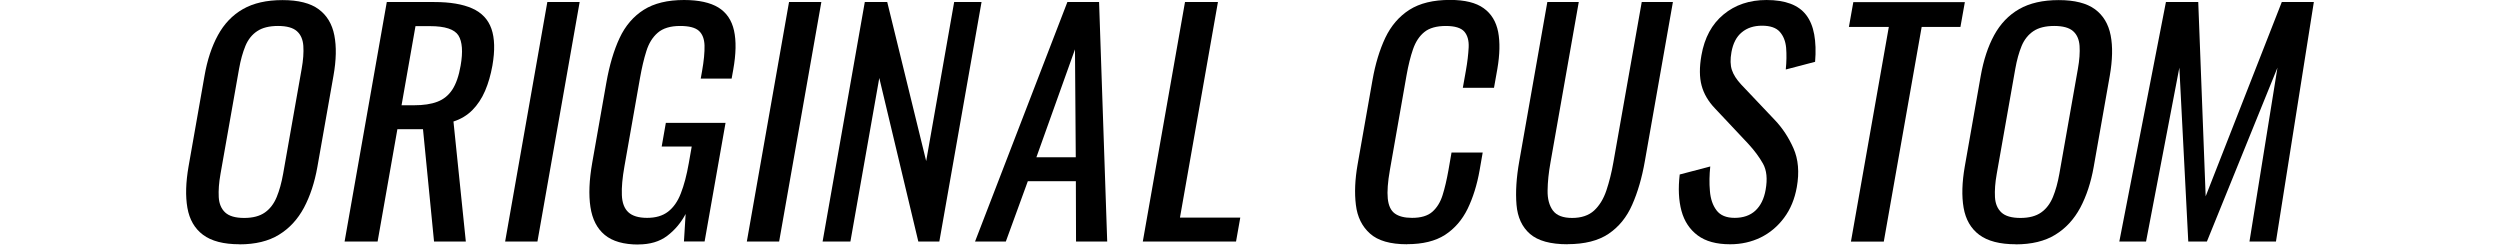
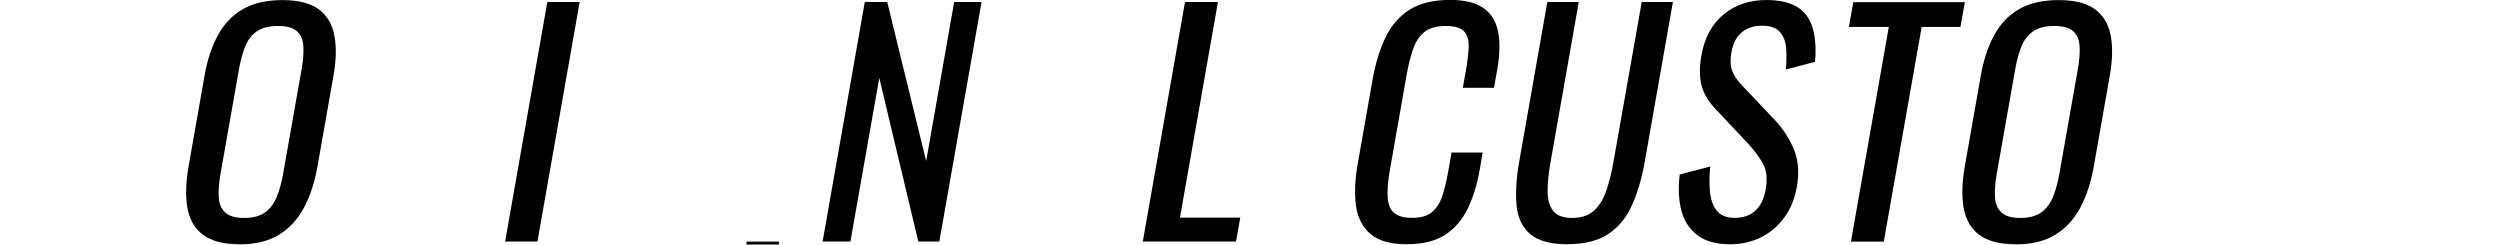
<svg xmlns="http://www.w3.org/2000/svg" id="_レイヤー_2" data-name="レイヤー 2" viewBox="0 0 283.1 27.69">
  <defs>
    <style>
      .cls-1 {
        fill: none;
      }

      .cls-1, .cls-2 {
        stroke-width: 0px;
      }

      .cls-2 {
        fill: #000;
      }
    </style>
  </defs>
  <g id="_レイヤー_1-2" data-name="レイヤー 1">
    <g>
      <g>
        <path class="cls-2" d="M27.12,27.66c-1.8,0-3.18-.36-4.13-1.07s-1.54-1.74-1.77-3.06c-.23-1.33-.18-2.88.13-4.67l1.81-10.28c.31-1.79.82-3.32,1.52-4.6.7-1.28,1.64-2.27,2.83-2.95,1.19-.68,2.68-1.02,4.48-1.02s3.17.35,4.1,1.04c.93.69,1.52,1.67,1.77,2.95.25,1.27.22,2.8-.1,4.59l-1.82,10.31c-.31,1.76-.82,3.3-1.52,4.62-.71,1.32-1.65,2.34-2.83,3.06-1.18.73-2.68,1.09-4.48,1.09ZM27.65,24.68c.99,0,1.77-.21,2.35-.62.58-.41,1.02-.99,1.33-1.74.31-.75.55-1.62.73-2.63l2.1-11.89c.18-1,.24-1.87.19-2.6-.05-.72-.29-1.28-.73-1.67-.44-.39-1.15-.59-2.14-.59s-1.78.2-2.36.59c-.59.39-1.03.95-1.33,1.67-.3.73-.54,1.59-.72,2.6l-2.1,11.89c-.18,1-.24,1.88-.2,2.63.04.75.29,1.33.73,1.74.44.41,1.16.62,2.15.62Z" />
-         <path class="cls-2" d="M39.02,27.36L43.8.23h5.38c1.78,0,3.21.24,4.29.72,1.08.48,1.81,1.25,2.18,2.31s.41,2.45.11,4.17c-.19,1.05-.46,2-.83,2.86s-.85,1.58-1.44,2.18c-.59.59-1.3,1.02-2.14,1.29l1.4,13.59h-3.6l-1.25-12.72h-2.9l-2.24,12.72h-3.73ZM45.47,11.92h1.42c1.06,0,1.94-.13,2.64-.4.71-.27,1.27-.73,1.69-1.37s.74-1.55.94-2.71c.28-1.58.19-2.73-.25-3.43-.45-.7-1.52-1.05-3.21-1.05h-1.65l-1.58,8.97Z" />
        <path class="cls-2" d="M57.2,27.36L61.98.23h3.66l-4.78,27.12h-3.66Z" />
-         <path class="cls-2" d="M72.3,27.69c-1.67,0-2.94-.36-3.82-1.09s-1.41-1.78-1.62-3.16c-.21-1.38-.14-3.05.2-4.99l1.6-9.07c.35-1.99.85-3.68,1.5-5.07.65-1.39,1.57-2.46,2.74-3.2,1.17-.74,2.7-1.11,4.56-1.11,1.67,0,2.97.29,3.89.85.92.57,1.51,1.44,1.77,2.61.26,1.17.23,2.65-.09,4.44l-.18,1h-3.5l.15-.84c.21-1.18.3-2.15.28-2.9-.02-.75-.24-1.31-.64-1.67-.41-.37-1.12-.55-2.13-.55-1.1,0-1.94.26-2.53.77-.59.51-1.02,1.21-1.29,2.09-.28.88-.51,1.88-.71,3l-1.77,10.04c-.23,1.29-.33,2.38-.29,3.25.03.87.28,1.52.73,1.94.45.42,1.16.64,2.13.64s1.76-.23,2.37-.7c.61-.47,1.1-1.16,1.45-2.08.36-.92.66-2.05.9-3.42l.33-1.88h-3.4l.47-2.68h6.76l-2.37,13.43h-2.34l.19-3.11c-.53,1-1.23,1.83-2.09,2.48-.86.65-1.95.97-3.27.97Z" />
-         <path class="cls-2" d="M84.57,27.36L89.35.23h3.66l-4.78,27.12h-3.66Z" />
+         <path class="cls-2" d="M84.57,27.36h3.66l-4.78,27.12h-3.66Z" />
        <path class="cls-2" d="M93.15,27.36L97.93.23h2.54l4.41,18.01L108.05.23h3.1l-4.78,27.12h-2.38l-4.42-18.52-3.27,18.52h-3.17Z" />
-         <path class="cls-2" d="M110.41,27.36L120.87.23h3.59l.92,27.12h-3.53l-.02-6.83h-5.44l-2.49,6.83h-3.5ZM117.37,17.81h4.45l-.09-12.22-4.37,12.22Z" />
        <path class="cls-2" d="M129.41,27.36L134.19.23h3.73l-4.3,24.41h6.83l-.48,2.71h-10.55Z" />
        <path class="cls-2" d="M159.33,27.66c-1.89,0-3.29-.4-4.19-1.21-.9-.8-1.44-1.89-1.6-3.25-.17-1.36-.1-2.88.19-4.55l1.69-9.58c.32-1.83.81-3.43,1.45-4.79.65-1.36,1.56-2.42,2.73-3.17,1.18-.75,2.71-1.12,4.6-1.12,1.67,0,2.94.31,3.81.94.87.62,1.41,1.52,1.64,2.68.22,1.16.19,2.56-.09,4.19l-.38,2.14h-3.53l.34-1.91c.18-1,.28-1.89.32-2.66s-.13-1.37-.49-1.79c-.37-.42-1.06-.64-2.1-.64s-1.87.23-2.43.69c-.57.46-.99,1.11-1.28,1.94-.29.84-.53,1.81-.73,2.93l-1.89,10.75c-.24,1.36-.32,2.44-.24,3.23.08.79.34,1.36.79,1.69.45.33,1.1.5,1.96.5,1.01,0,1.78-.23,2.3-.69.52-.46.91-1.09,1.16-1.89.25-.8.47-1.74.66-2.81l.35-2.01h3.53l-.35,2.01c-.29,1.65-.75,3.11-1.36,4.37-.62,1.26-1.47,2.24-2.56,2.95-1.09.7-2.52,1.05-4.28,1.05Z" />
        <path class="cls-2" d="M177.51,27.66c-1.94,0-3.35-.39-4.25-1.17-.9-.78-1.41-1.88-1.53-3.3-.12-1.42-.02-3.08.32-4.97L175.22.23h3.56l-3.2,18.15c-.21,1.16-.32,2.22-.33,3.18-.02.96.19,1.72.6,2.28.42.56,1.14.84,2.18.84s1.88-.28,2.49-.84c.6-.56,1.07-1.32,1.39-2.28.32-.96.59-2.02.79-3.18L185.91.23h3.53l-3.17,17.98c-.33,1.9-.81,3.55-1.44,4.97-.62,1.42-1.52,2.52-2.68,3.3s-2.71,1.17-4.64,1.17Z" />
        <path class="cls-2" d="M195.91,27.66c-1.54,0-2.76-.33-3.66-1-.9-.67-1.52-1.6-1.84-2.78-.32-1.18-.38-2.56-.2-4.12l3.46-.91c-.1.96-.12,1.89-.04,2.78.07.89.32,1.62.75,2.19.43.57,1.11.85,2.06.85s1.75-.27,2.34-.82c.59-.55.98-1.33,1.16-2.36.22-1.23.12-2.21-.3-2.96s-.98-1.5-1.68-2.26l-3.78-4.02c-.74-.78-1.24-1.63-1.49-2.56-.25-.93-.26-2.07-.02-3.43.35-1.99,1.18-3.53,2.5-4.62,1.31-1.09,2.94-1.64,4.87-1.64,1.06,0,1.96.14,2.71.42.75.28,1.35.71,1.79,1.29.44.58.74,1.31.9,2.19.16.88.2,1.92.1,3.1l-3.32.87c.09-.89.1-1.71.04-2.46-.07-.75-.31-1.35-.72-1.81-.41-.46-1.08-.69-2.01-.69s-1.69.25-2.29.75c-.61.5-.99,1.25-1.17,2.23-.15.83-.13,1.51.05,2.04.18.54.53,1.08,1.05,1.64l3.81,4.02c.85.89,1.56,1.96,2.11,3.2.55,1.24.68,2.71.38,4.4-.24,1.34-.71,2.49-1.44,3.47-.72.97-1.6,1.71-2.65,2.23-1.05.51-2.2.77-3.45.77Z" />
        <path class="cls-2" d="M209.6,27.36l4.29-24.31h-4.52l.5-2.81h12.63l-.5,2.81h-4.39l-4.29,24.31h-3.73Z" />
        <path class="cls-2" d="M228.26,27.66c-1.8,0-3.18-.36-4.13-1.07s-1.54-1.74-1.77-3.06c-.23-1.33-.18-2.88.13-4.67l1.81-10.28c.32-1.79.82-3.32,1.52-4.6.7-1.28,1.64-2.27,2.83-2.95,1.19-.68,2.68-1.02,4.48-1.02s3.17.35,4.11,1.04c.93.69,1.52,1.67,1.77,2.95.25,1.27.21,2.8-.1,4.59l-1.82,10.31c-.31,1.76-.82,3.3-1.52,4.62-.71,1.32-1.65,2.34-2.83,3.06-1.18.73-2.68,1.09-4.48,1.09ZM228.79,24.68c.99,0,1.77-.21,2.35-.62.58-.41,1.02-.99,1.33-1.74.31-.75.55-1.62.73-2.63l2.1-11.89c.18-1,.24-1.87.19-2.6-.05-.72-.29-1.28-.73-1.67-.44-.39-1.15-.59-2.14-.59s-1.78.2-2.36.59c-.58.39-1.03.95-1.33,1.67-.3.73-.54,1.59-.72,2.6l-2.1,11.89c-.18,1-.24,1.88-.2,2.63.04.75.29,1.33.73,1.74.44.41,1.16.62,2.15.62Z" />
-         <path class="cls-2" d="M239.99,27.36L245.27.23h3.66l.84,22L258.39.23h3.63l-4.29,27.12h-3l3.17-19.69-7.99,19.69h-2.11l-1.01-19.69-3.77,19.69h-3.03Z" />
      </g>
      <rect class="cls-1" width="283.1" height="27.69" />
    </g>
  </g>
</svg>